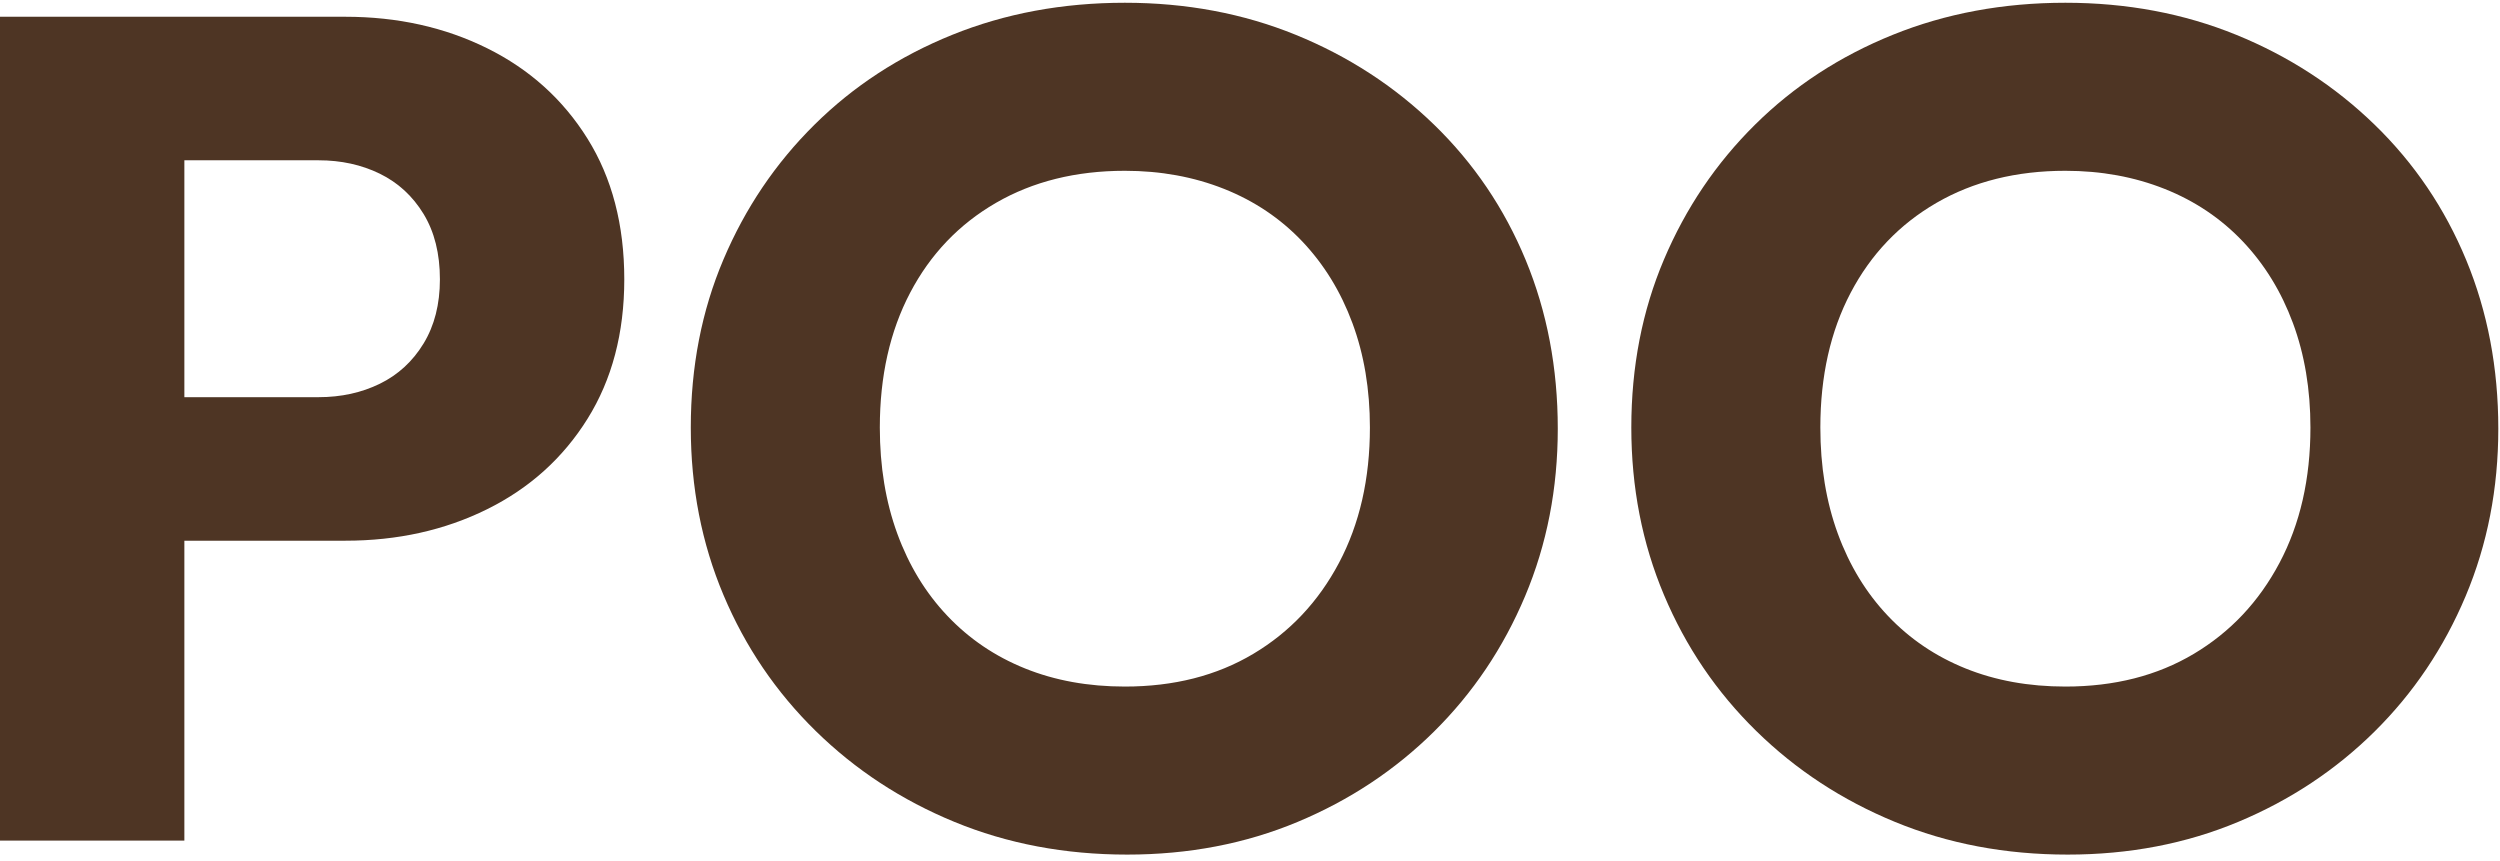
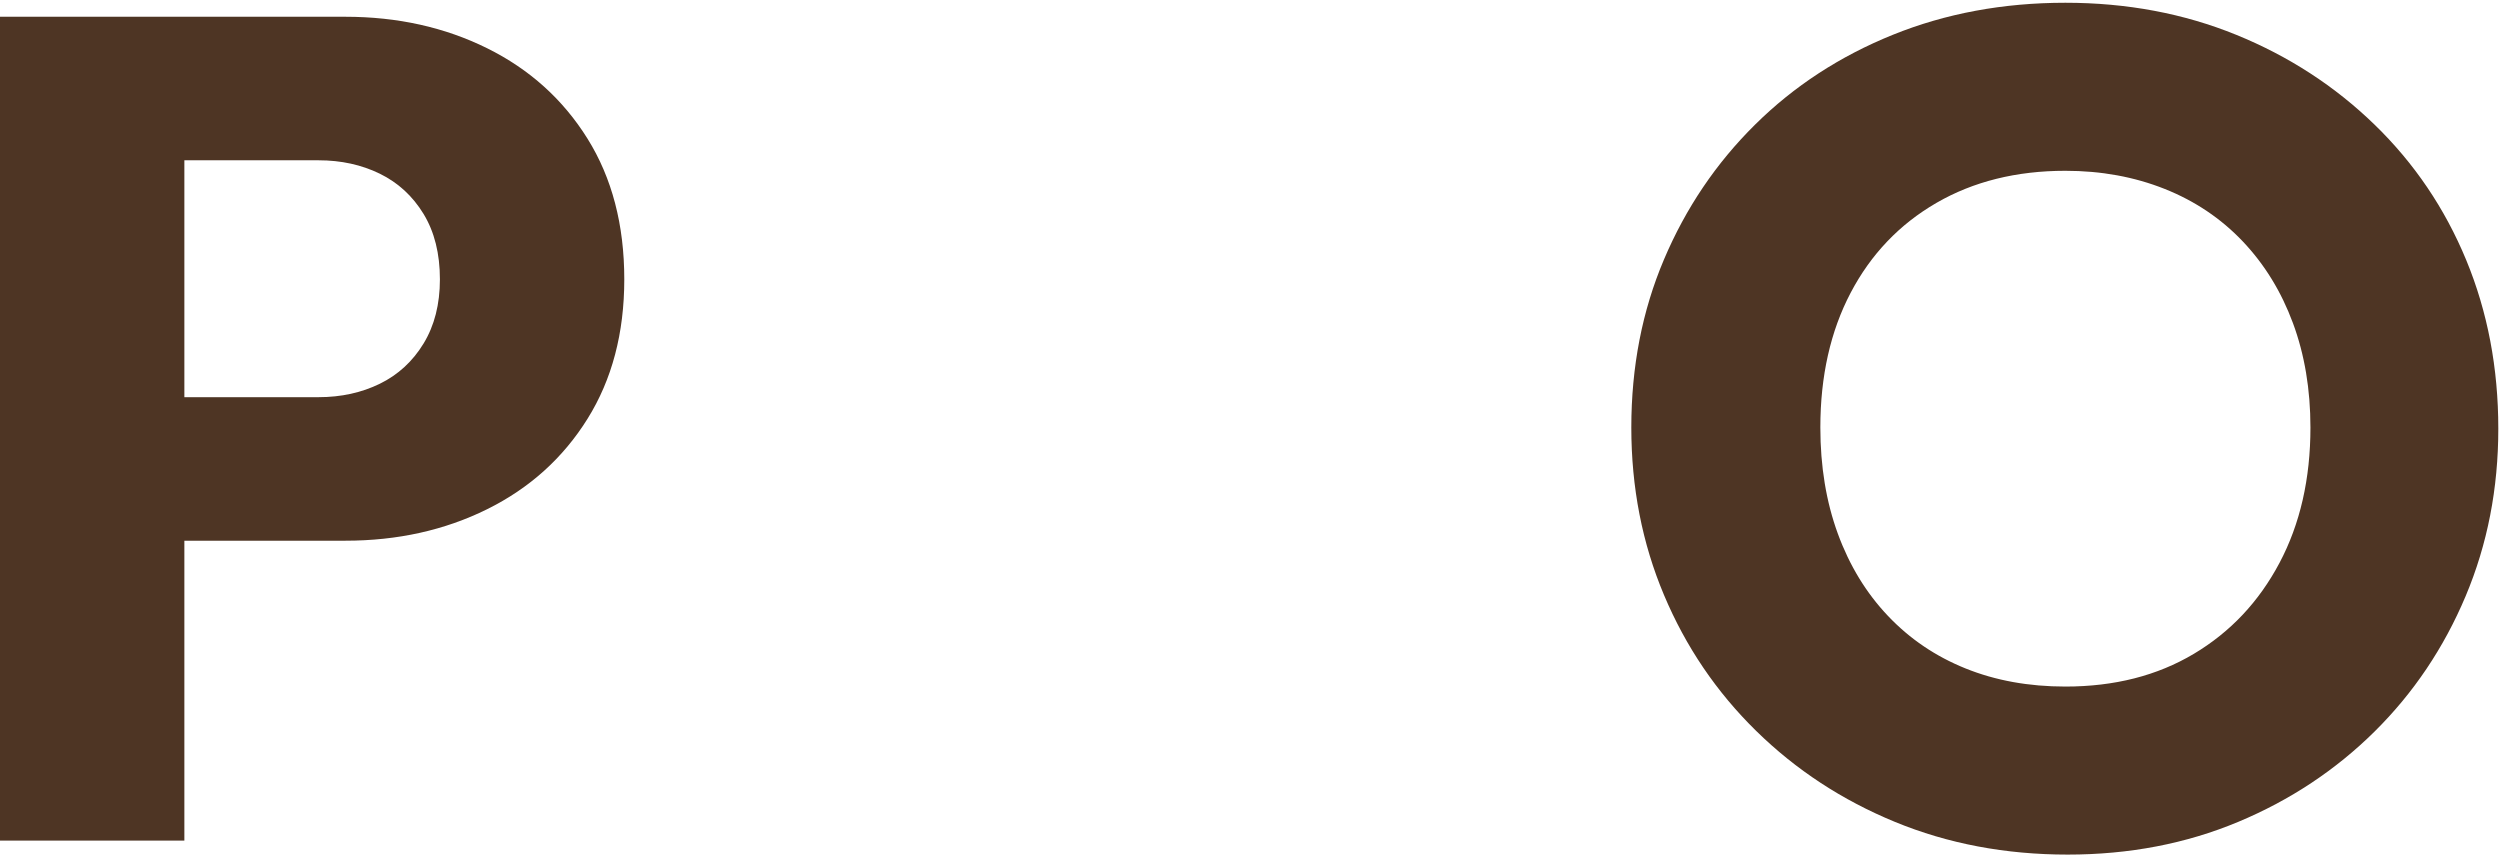
<svg xmlns="http://www.w3.org/2000/svg" width="395" height="136" viewBox="0 0 395 136" fill="none">
-   <path d="M177.728 108.477C185.473 108.477 192.232 106.757 198.009 103.315C203.785 99.875 208.304 95.081 211.56 88.933C214.816 82.789 216.446 75.66 216.446 67.547C216.446 61.526 215.526 56.024 213.681 51.045C211.838 46.068 209.194 41.767 205.753 38.139C202.31 34.516 198.194 31.75 193.4 29.843C188.606 27.939 183.382 26.985 177.728 26.985C169.986 26.985 163.192 28.677 157.355 32.055C151.516 35.437 147 40.167 143.804 46.251C140.608 52.336 139.012 59.435 139.012 67.547C139.012 73.694 139.933 79.285 141.776 84.324C143.621 89.366 146.262 93.698 149.705 97.323C153.144 100.949 157.233 103.715 161.967 105.619C166.695 107.526 171.949 108.477 177.728 108.477ZM178.098 135.026C168.263 135.026 159.168 133.304 150.811 129.864C142.451 126.425 135.139 121.631 128.87 115.483C122.603 109.339 117.744 102.179 114.306 94.004C110.863 85.831 109.145 77.014 109.145 67.547C109.145 57.96 110.863 49.11 114.306 40.998C117.744 32.885 122.538 25.787 128.687 19.703C134.831 13.619 142.083 8.889 150.443 5.507C158.8 2.127 167.893 0.436 177.728 0.436C187.438 0.436 196.443 2.127 204.74 5.507C213.035 8.889 220.32 13.619 226.587 19.703C232.855 25.787 237.68 32.917 241.061 41.09C244.439 49.265 246.129 58.144 246.129 67.731C246.129 77.198 244.409 86.016 240.968 94.188C237.524 102.364 232.733 109.491 226.587 115.575C220.44 121.659 213.25 126.425 205.016 129.864C196.781 133.304 187.806 135.026 178.098 135.026Z" fill="#4E3524" />
  <path d="M326.331 108.477C334.076 108.477 340.835 106.757 346.612 103.315C352.388 99.875 356.907 95.081 360.163 88.933C363.419 82.789 365.049 75.66 365.049 67.547C365.049 61.526 364.129 56.024 362.284 51.045C360.441 46.068 357.797 41.767 354.356 38.139C350.913 34.516 346.797 31.75 342.003 29.843C337.209 27.939 331.985 26.985 326.331 26.985C318.589 26.985 311.795 28.677 305.958 32.055C300.119 35.437 295.603 40.167 292.407 46.251C289.211 52.336 287.615 59.435 287.615 67.547C287.615 73.694 288.536 79.285 290.379 84.324C292.224 89.366 294.865 93.698 298.308 97.323C301.747 100.949 305.836 103.715 310.57 105.619C315.298 107.526 320.552 108.477 326.331 108.477ZM326.701 135.026C316.866 135.026 307.771 133.304 299.414 129.864C291.054 126.425 283.742 121.631 277.473 115.483C271.206 109.339 266.348 102.179 262.909 94.004C259.466 85.831 257.748 77.014 257.748 67.547C257.748 57.96 259.466 49.11 262.909 40.998C266.348 32.885 271.141 25.787 277.29 19.703C283.434 13.619 290.686 8.889 299.046 5.507C307.403 2.127 316.496 0.436 326.331 0.436C336.041 0.436 345.046 2.127 353.343 5.507C361.638 8.889 368.923 13.619 375.19 19.703C381.458 25.787 386.283 32.917 389.663 41.09C393.042 49.265 394.732 58.144 394.732 67.731C394.732 77.198 393.012 86.016 389.571 94.188C386.127 102.364 381.336 109.491 375.19 115.575C369.043 121.659 361.853 126.425 353.619 129.864C345.384 133.304 336.409 135.026 326.701 135.026Z" fill="#4E3524" />
  <path d="M22.308 85.431V62.754H50.334C53.897 62.754 57.123 62.047 60.011 60.633C62.899 59.221 65.203 57.101 66.926 54.273C68.646 51.447 69.506 48.067 69.506 44.133C69.506 40.076 68.646 36.637 66.926 33.807C65.203 30.981 62.899 28.861 60.011 27.446C57.123 26.035 53.897 25.326 50.334 25.326H22.308V2.648H54.572C62.807 2.648 70.274 4.308 76.974 7.626C83.673 10.946 88.959 15.709 92.83 21.915C96.701 28.123 98.637 35.53 98.637 44.133C98.637 52.614 96.701 59.959 92.83 66.165C88.959 72.373 83.673 77.134 76.974 80.452C70.274 83.772 62.807 85.431 54.572 85.431H22.308ZM0 2.648H29.13V132.814H0V2.648Z" fill="#4E3524" />
</svg>